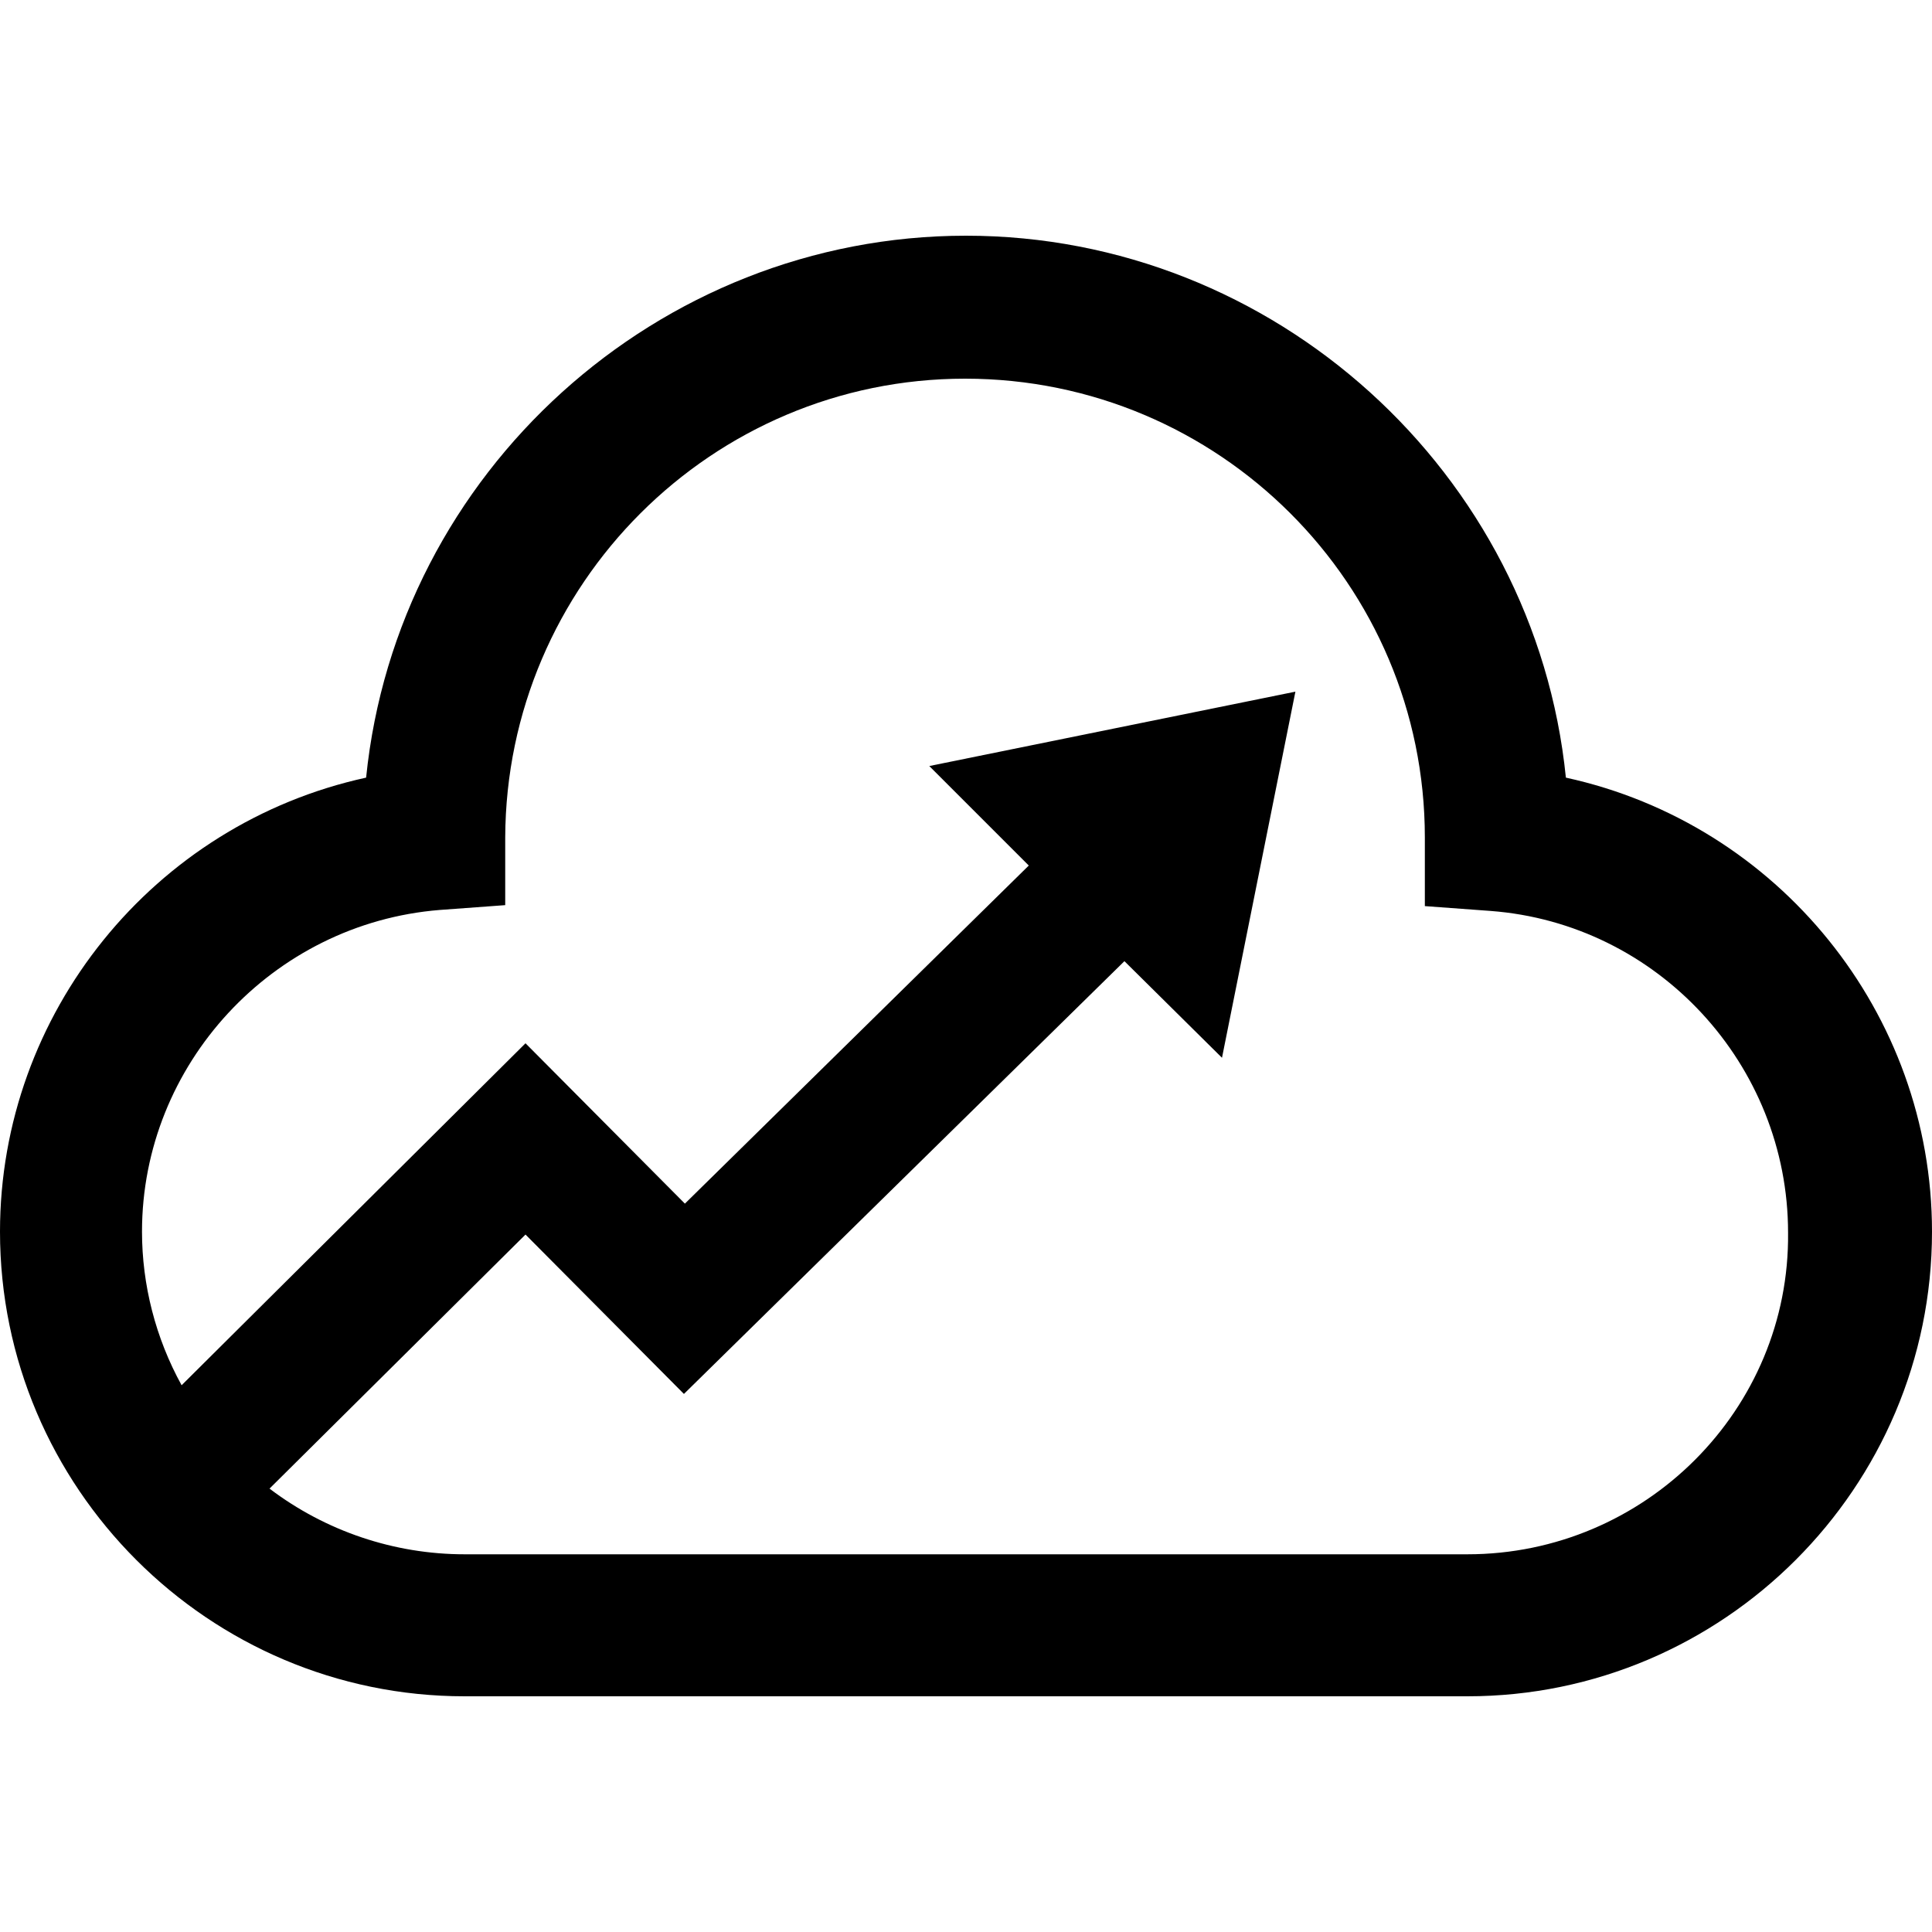
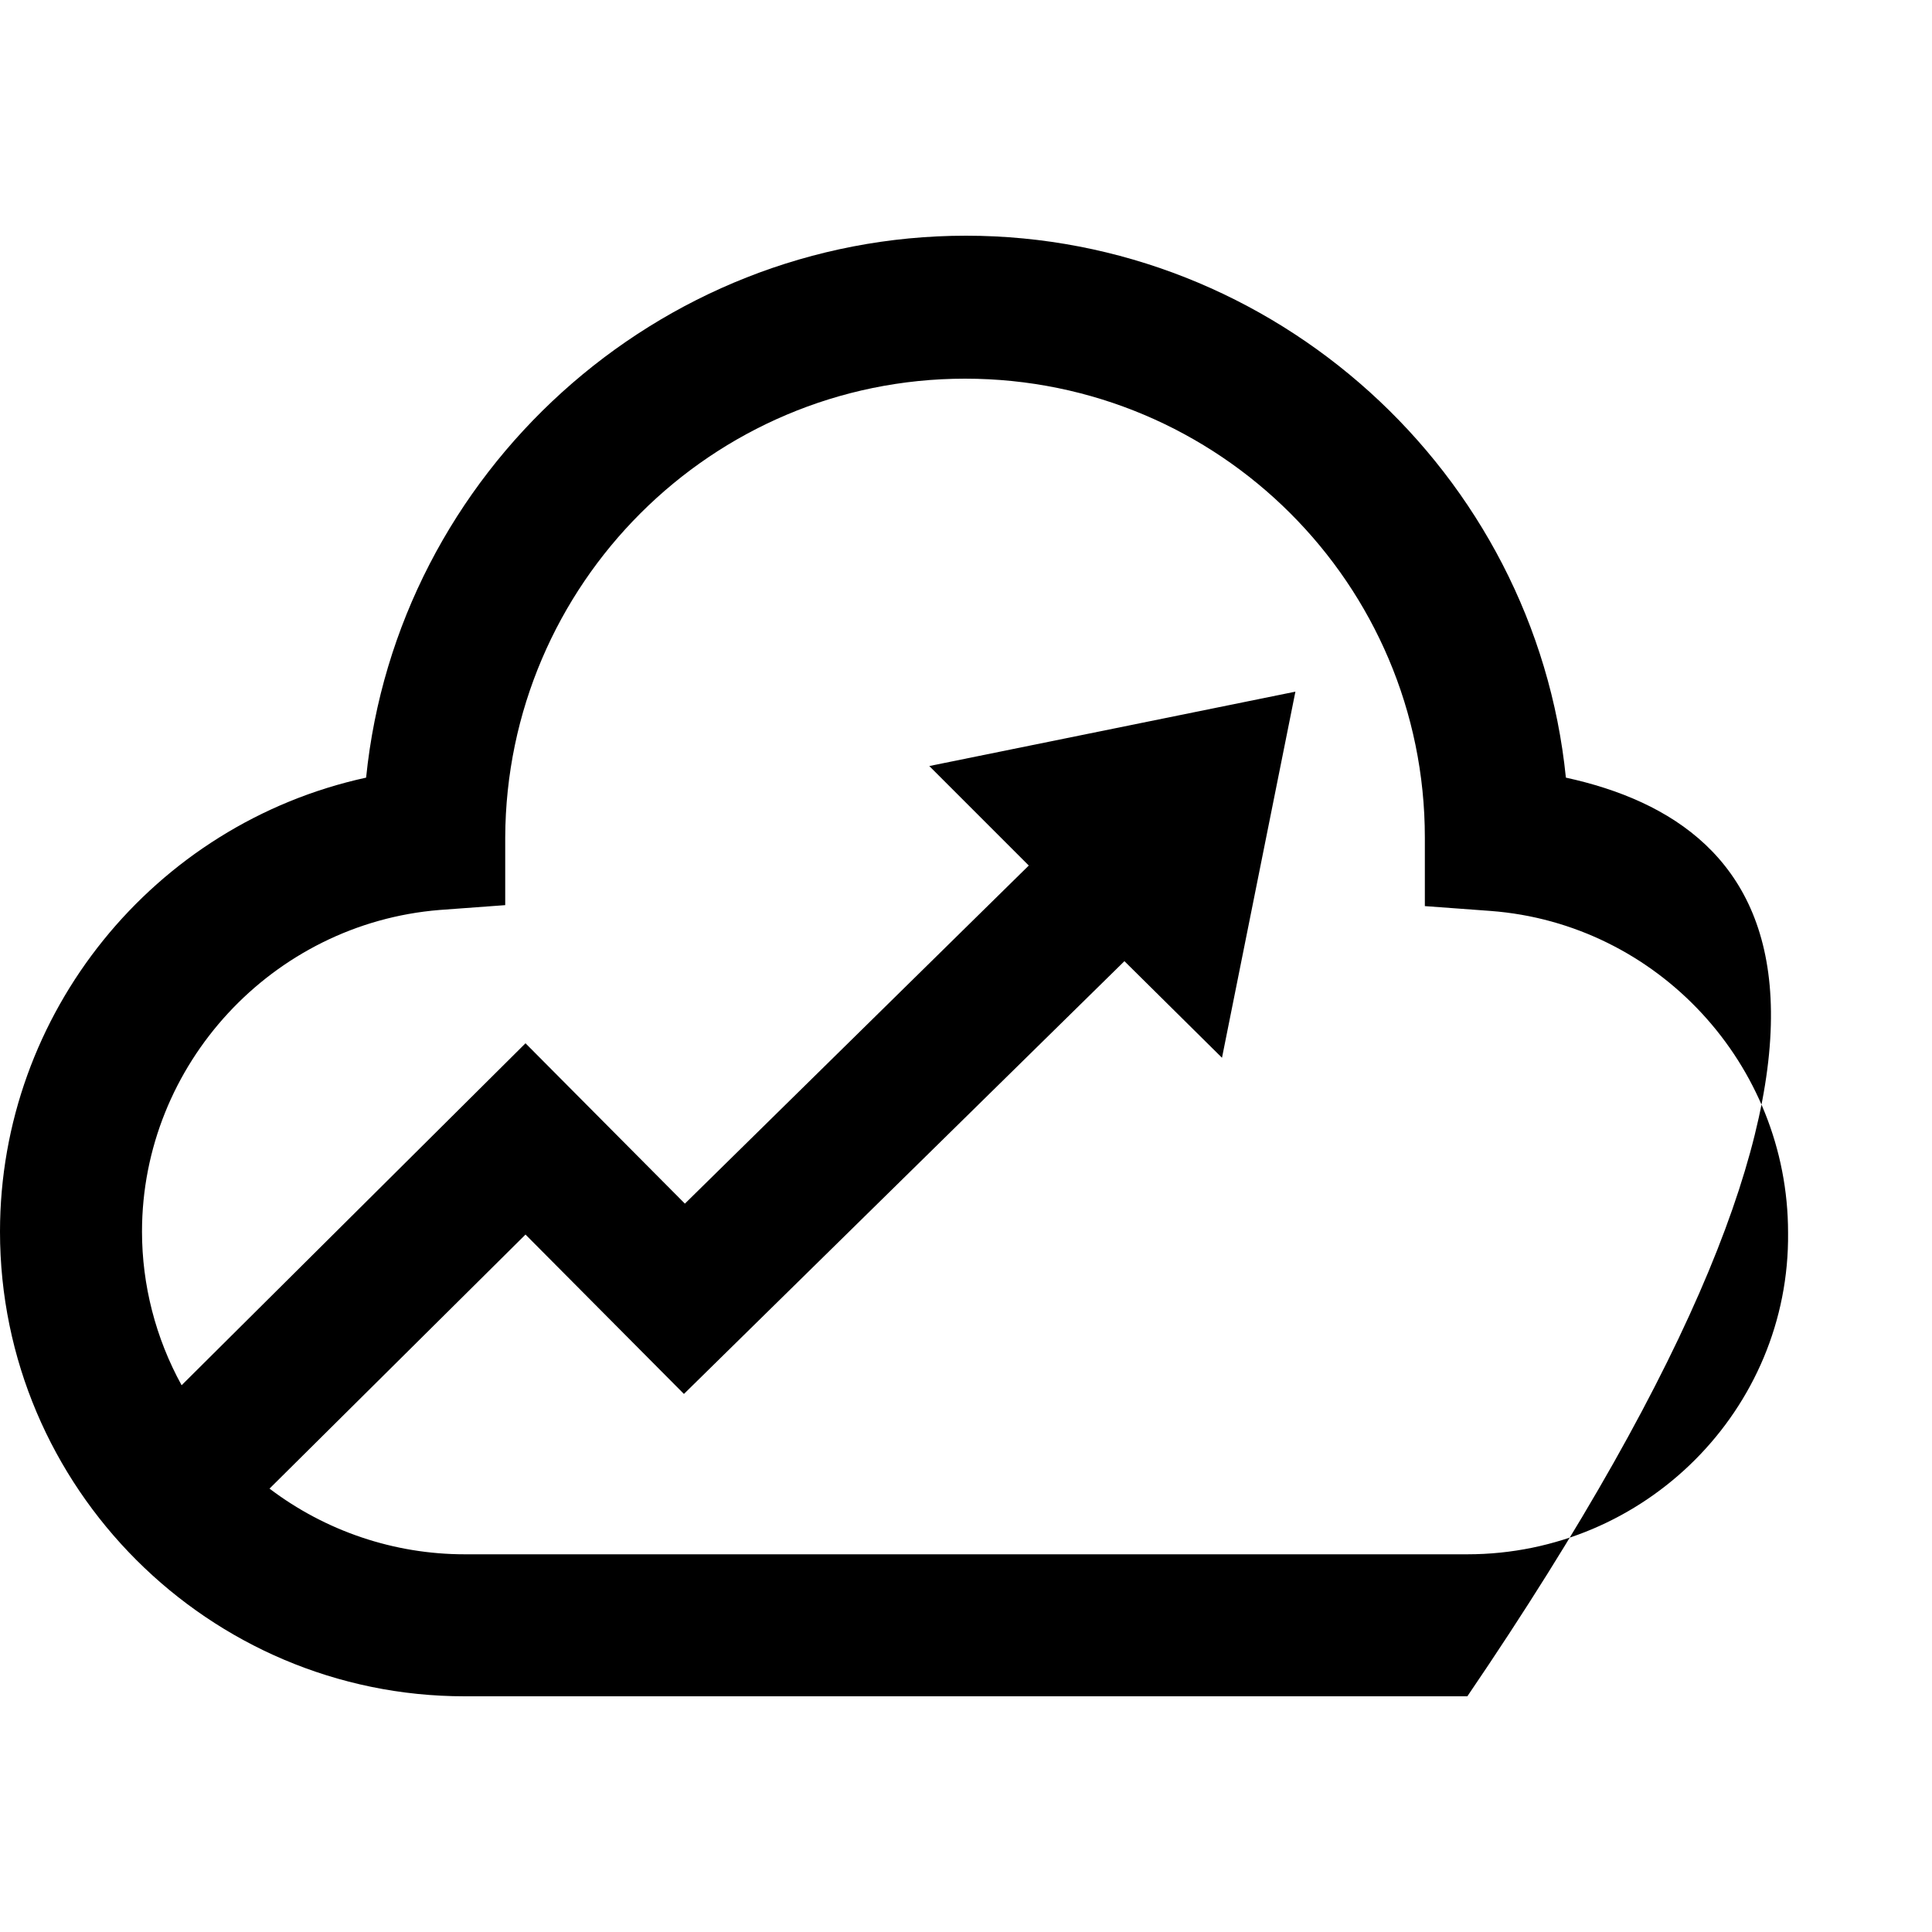
<svg xmlns="http://www.w3.org/2000/svg" id="Layer_1" x="0px" y="0px" viewBox="0 0 200 200" style="enable-background:new 0 0 200 200;" xml:space="preserve">
  <g>
-     <path d="M162.1,80.5c-3.2-31.6-30.2-56.1-62.1-56.1S41.1,48.9,37.9,80.5C15.9,85.3,0,104.9,0,127.5c0,26.5,21.6,48.1,48.1,48.1  h103.8c26.5,0,48.1-21.6,48.1-48.1C200,104.9,184.1,85.3,162.1,80.5L162.1,80.5z M151.9,160.9H48.1c-7.3,0-14.4-2.4-20.2-6.8  l26.5-26.3l16.4,16.5l45.6-44.8l10.1,10l7.6-37.9l-37.9,7.7l10.3,10.3l-35.6,35L54.4,108l-35.6,35.4c-2.7-4.9-4.1-10.4-4.1-15.9  c0-17.3,13.5-31.9,30.8-33.3l6.8-0.5v-6.8l0-0.2c0.1-26.2,21.4-47.5,47.6-47.5c26.3,0,47.6,21.3,47.6,47.5l0,7.1l6.8,0.5  c17.3,1.3,30.8,15.9,30.8,33.3C185.3,145.9,170.3,160.9,151.9,160.9z" />
+     <path d="M162.1,80.5c-3.2-31.6-30.2-56.1-62.1-56.1S41.1,48.9,37.9,80.5C15.9,85.3,0,104.9,0,127.5c0,26.5,21.6,48.1,48.1,48.1  h103.8C200,104.9,184.1,85.3,162.1,80.5L162.1,80.5z M151.9,160.9H48.1c-7.3,0-14.4-2.4-20.2-6.8  l26.5-26.3l16.4,16.5l45.6-44.8l10.1,10l7.6-37.9l-37.9,7.7l10.3,10.3l-35.6,35L54.4,108l-35.6,35.4c-2.7-4.9-4.1-10.4-4.1-15.9  c0-17.3,13.5-31.9,30.8-33.3l6.8-0.5v-6.8l0-0.2c0.1-26.2,21.4-47.5,47.6-47.5c26.3,0,47.6,21.3,47.6,47.5l0,7.1l6.8,0.5  c17.3,1.3,30.8,15.9,30.8,33.3C185.3,145.9,170.3,160.9,151.9,160.9z" />
  </g>
</svg>